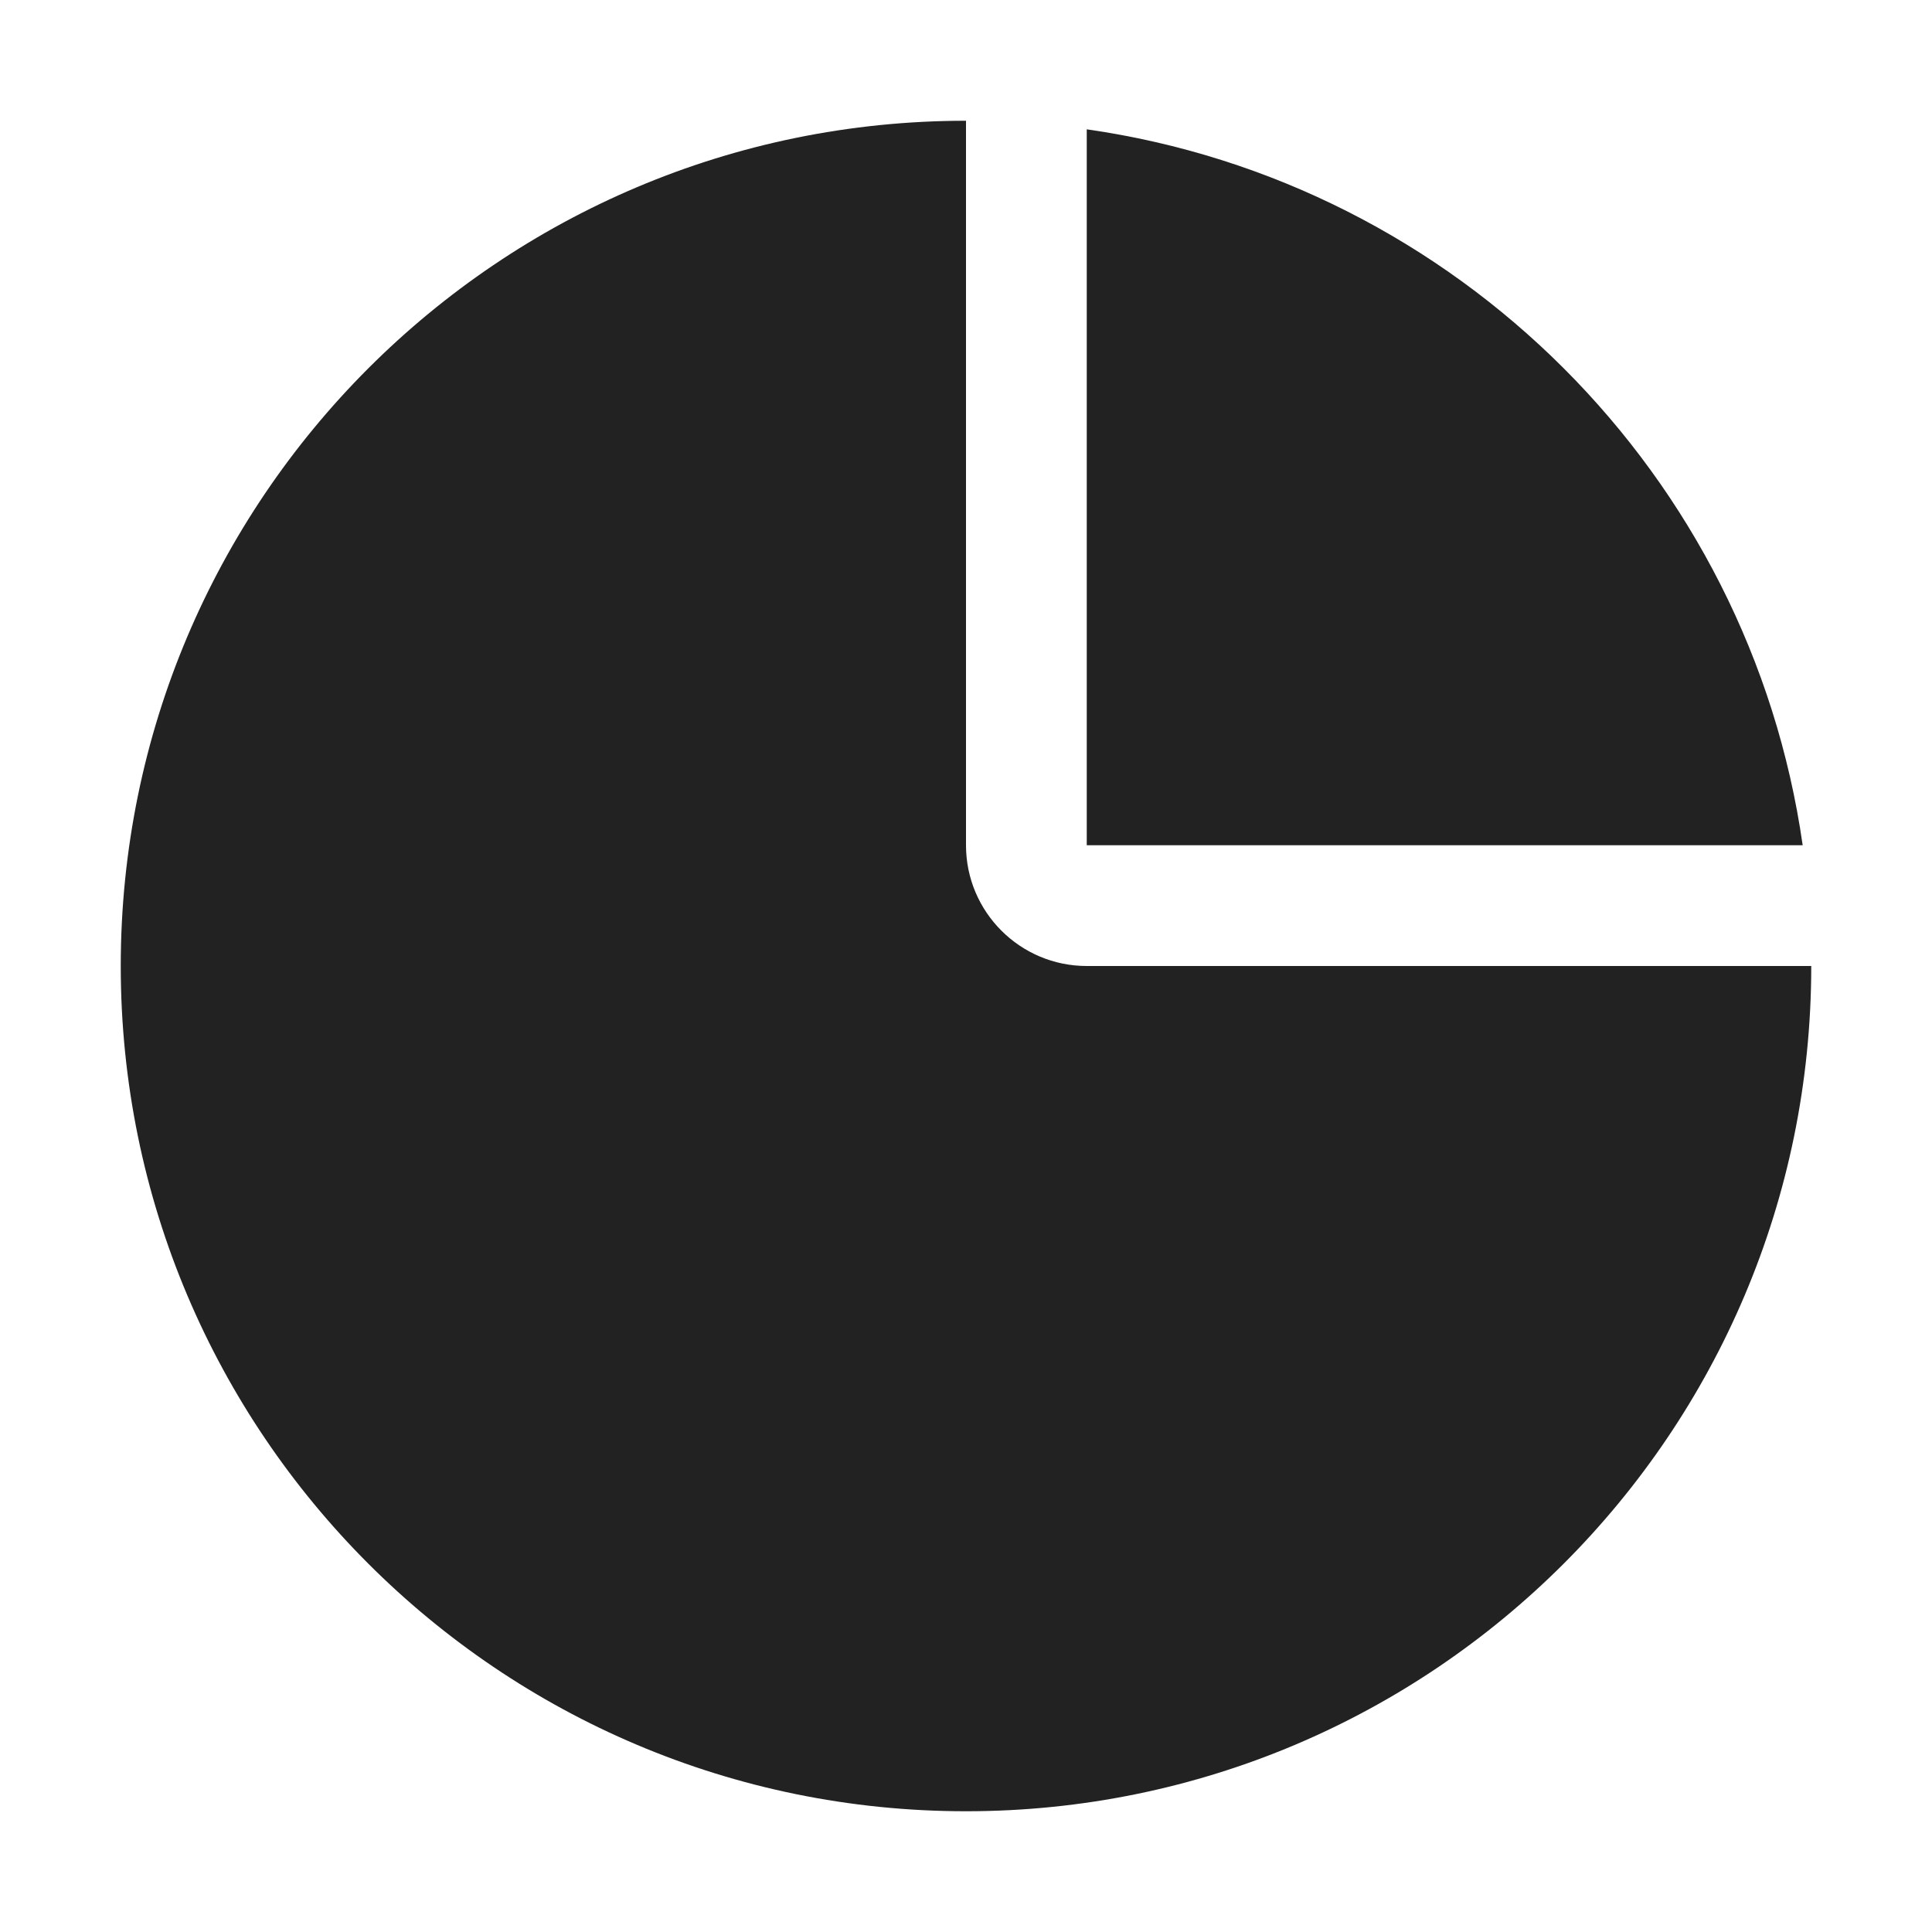
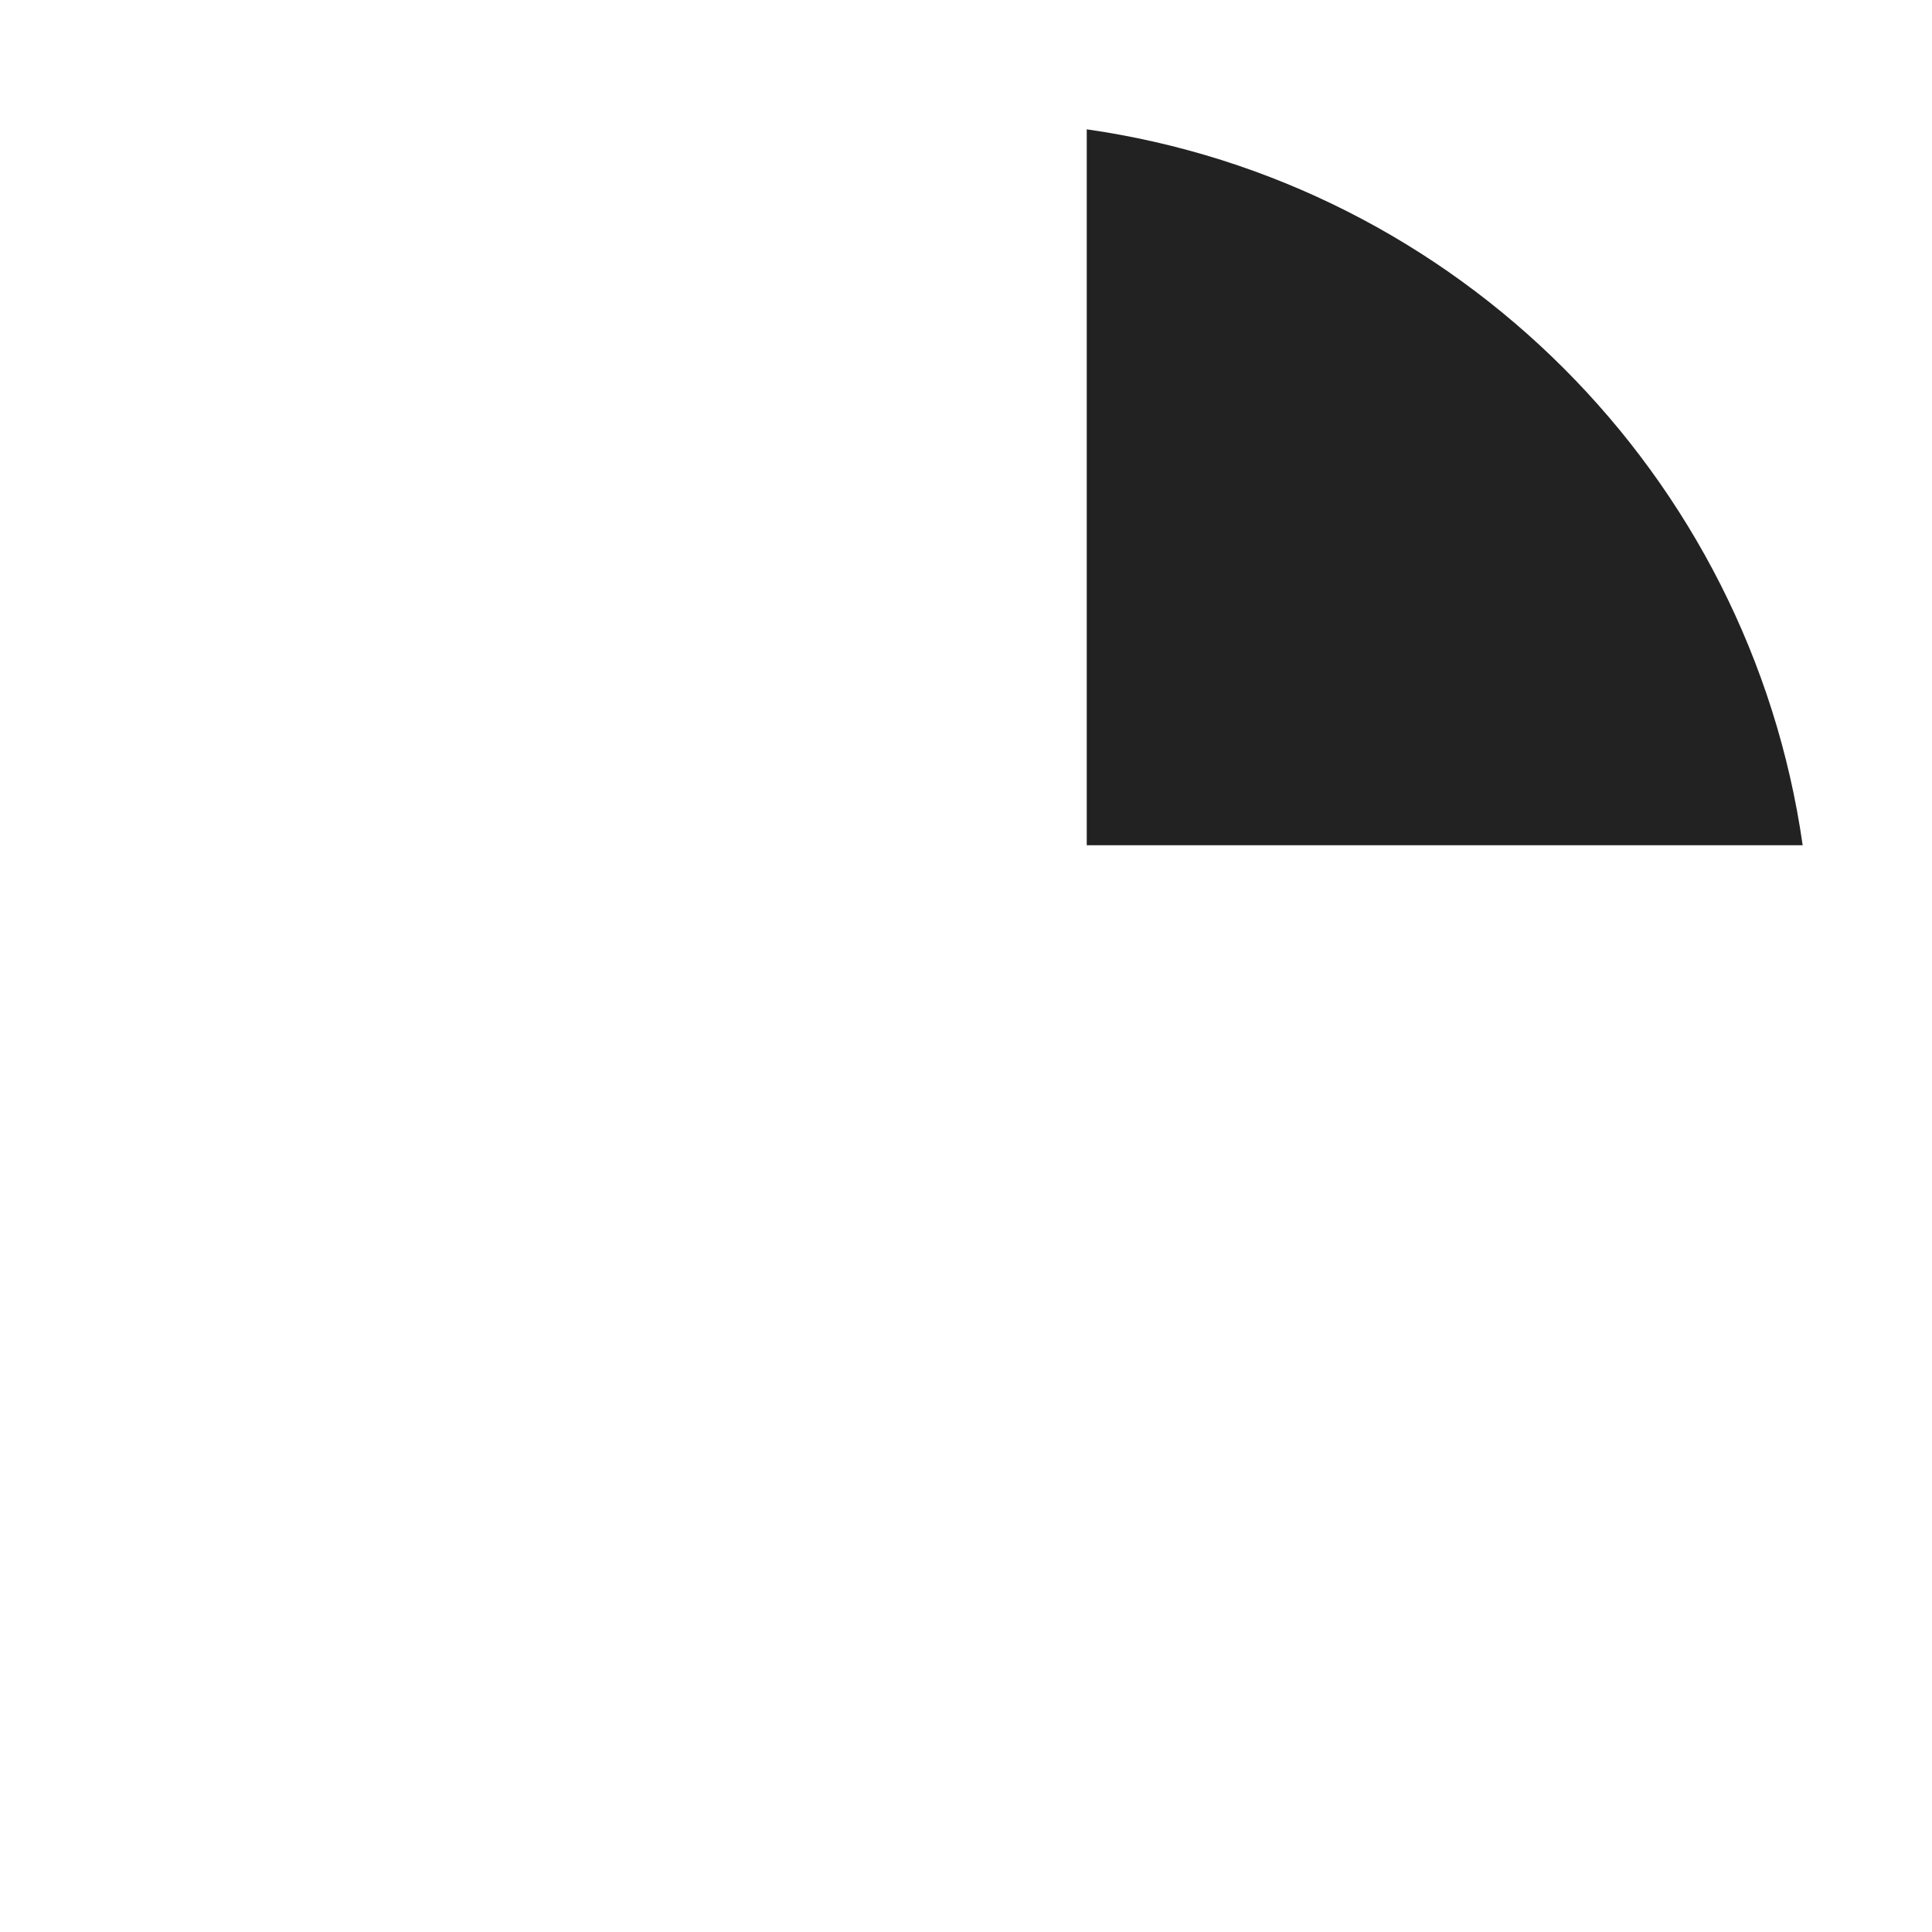
<svg xmlns="http://www.w3.org/2000/svg" width="16" height="16" viewBox="0 0 16 16" fill="none">
-   <path d="M8 1C4.134 1 1 4.134 1 8C1 11.866 4.134 15 8 15C11.866 15 15 11.866 15 8H9C8.448 8 8 7.552 8 7V1Z" fill="#222222" />
  <path d="M9 1.071C12.066 1.509 14.491 3.934 14.929 7L9 7V1.071Z" fill="#222222" />
</svg>